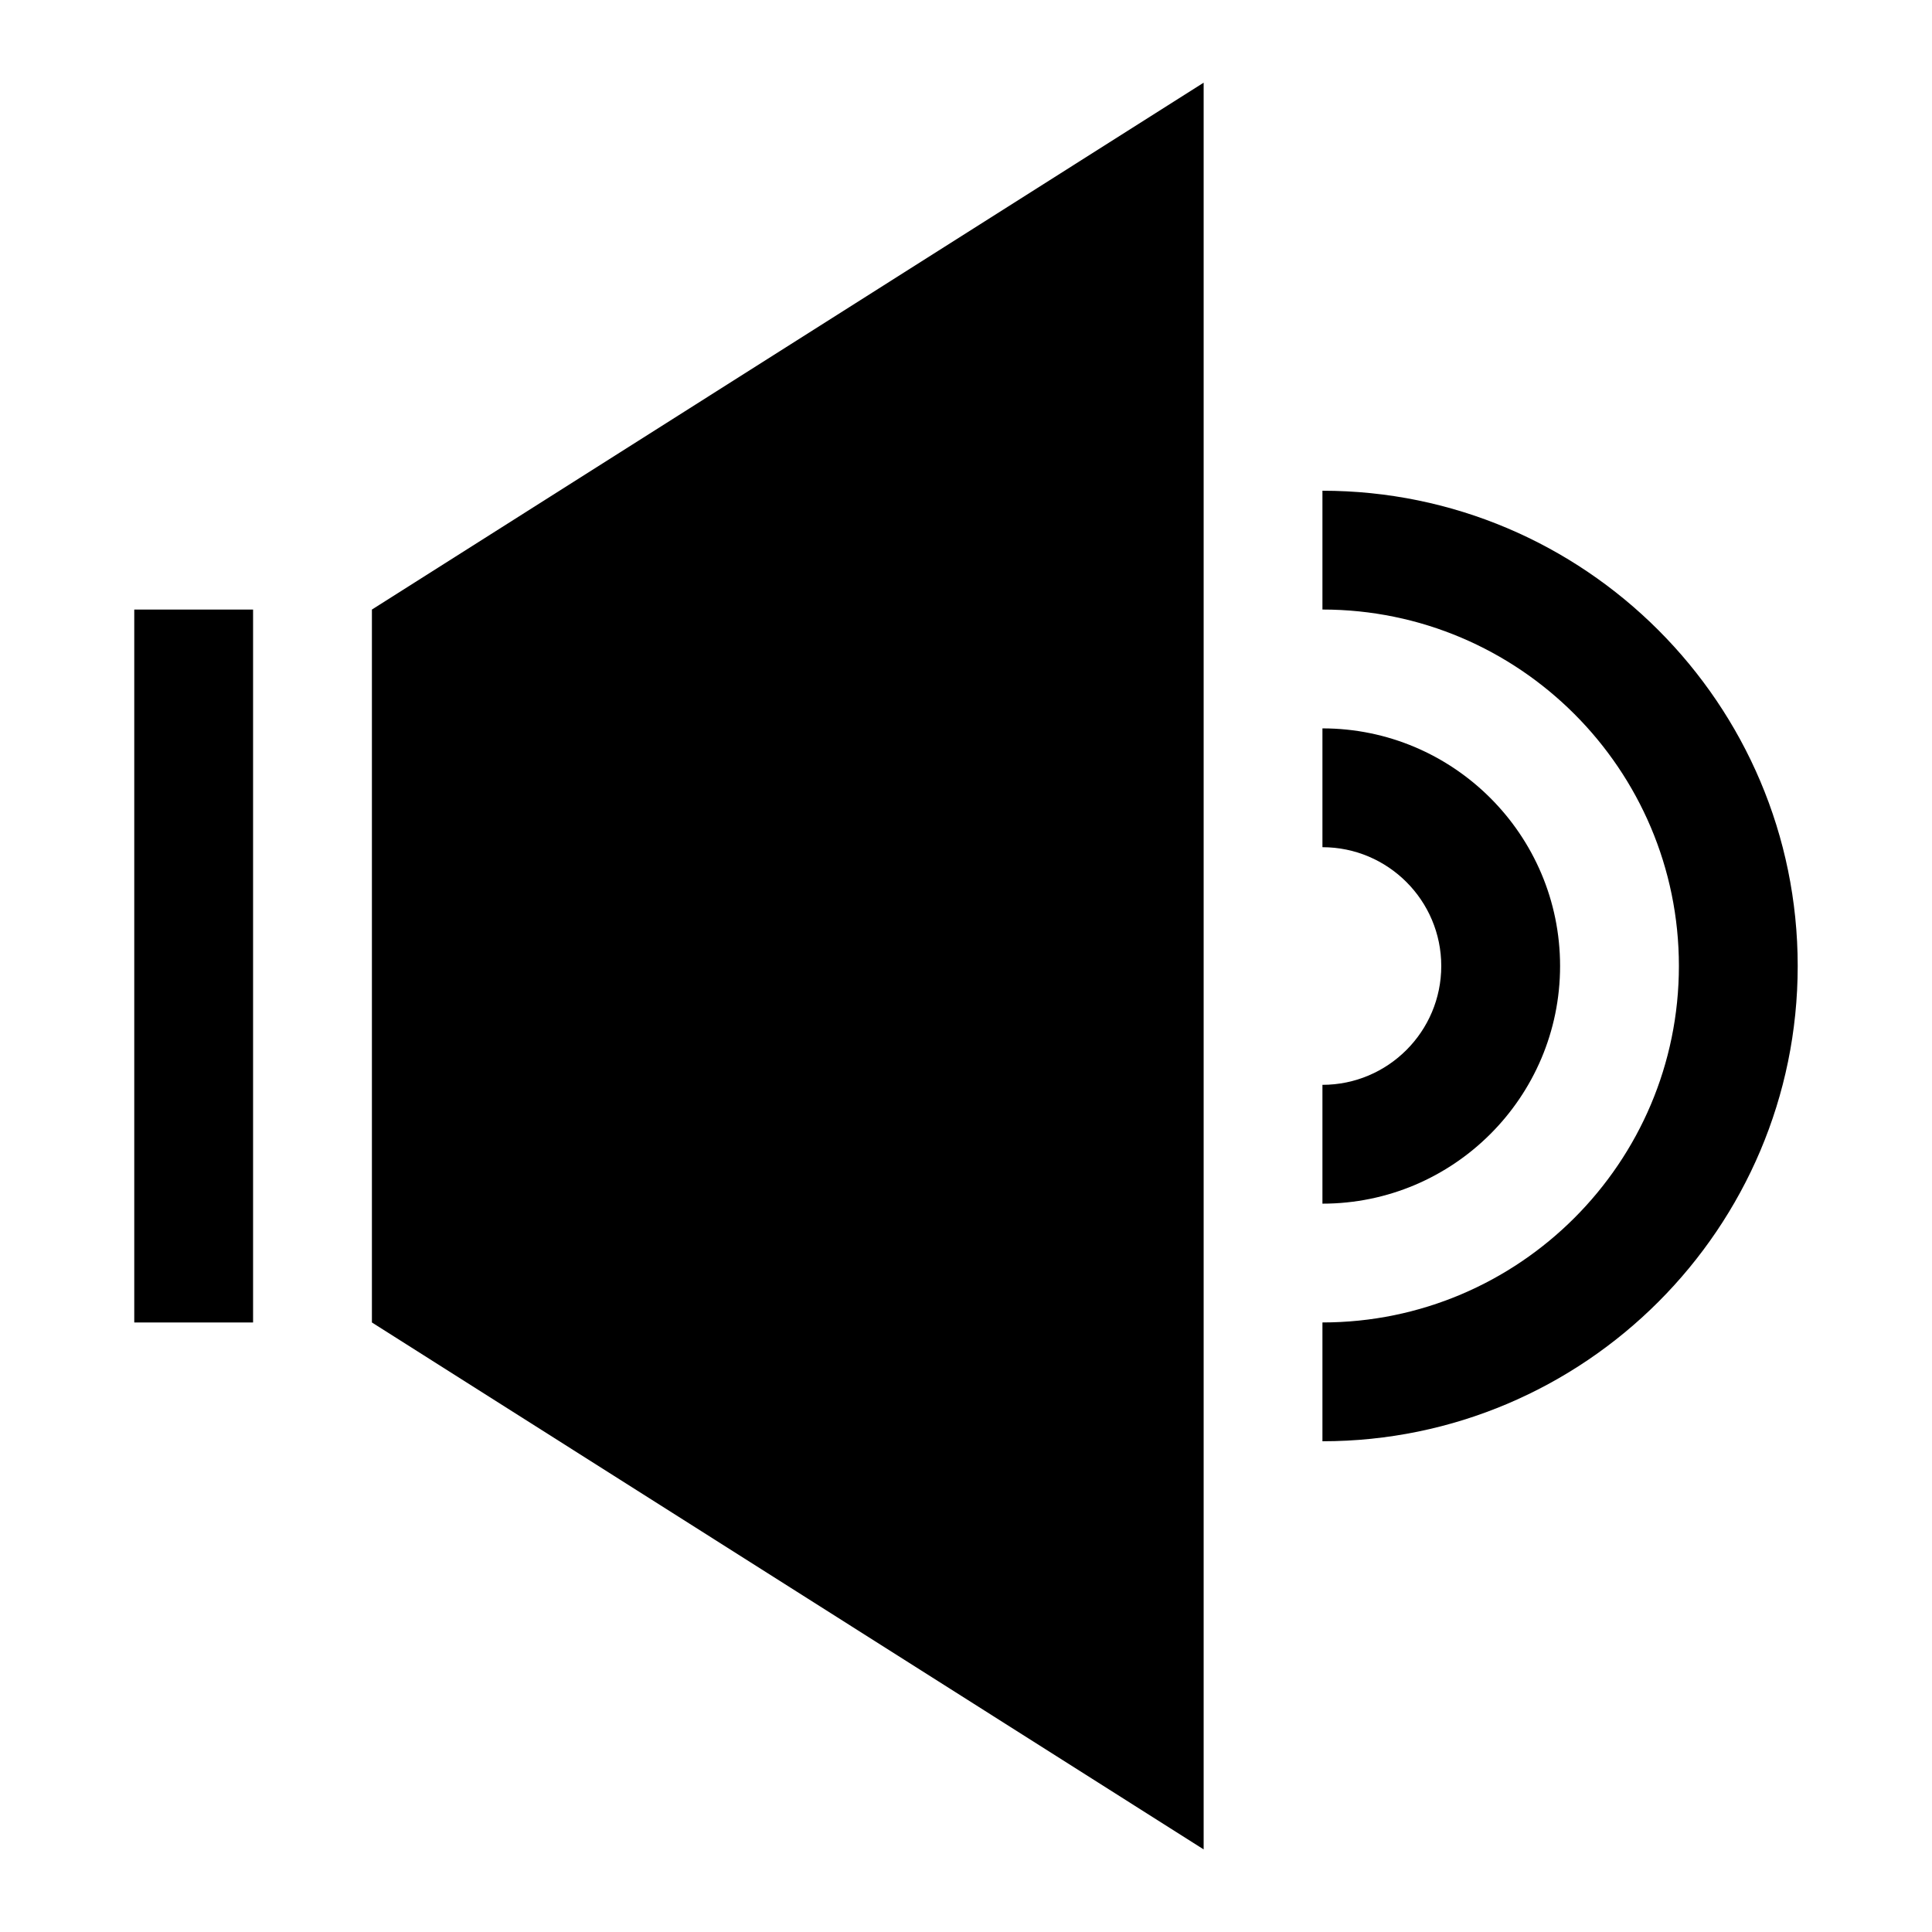
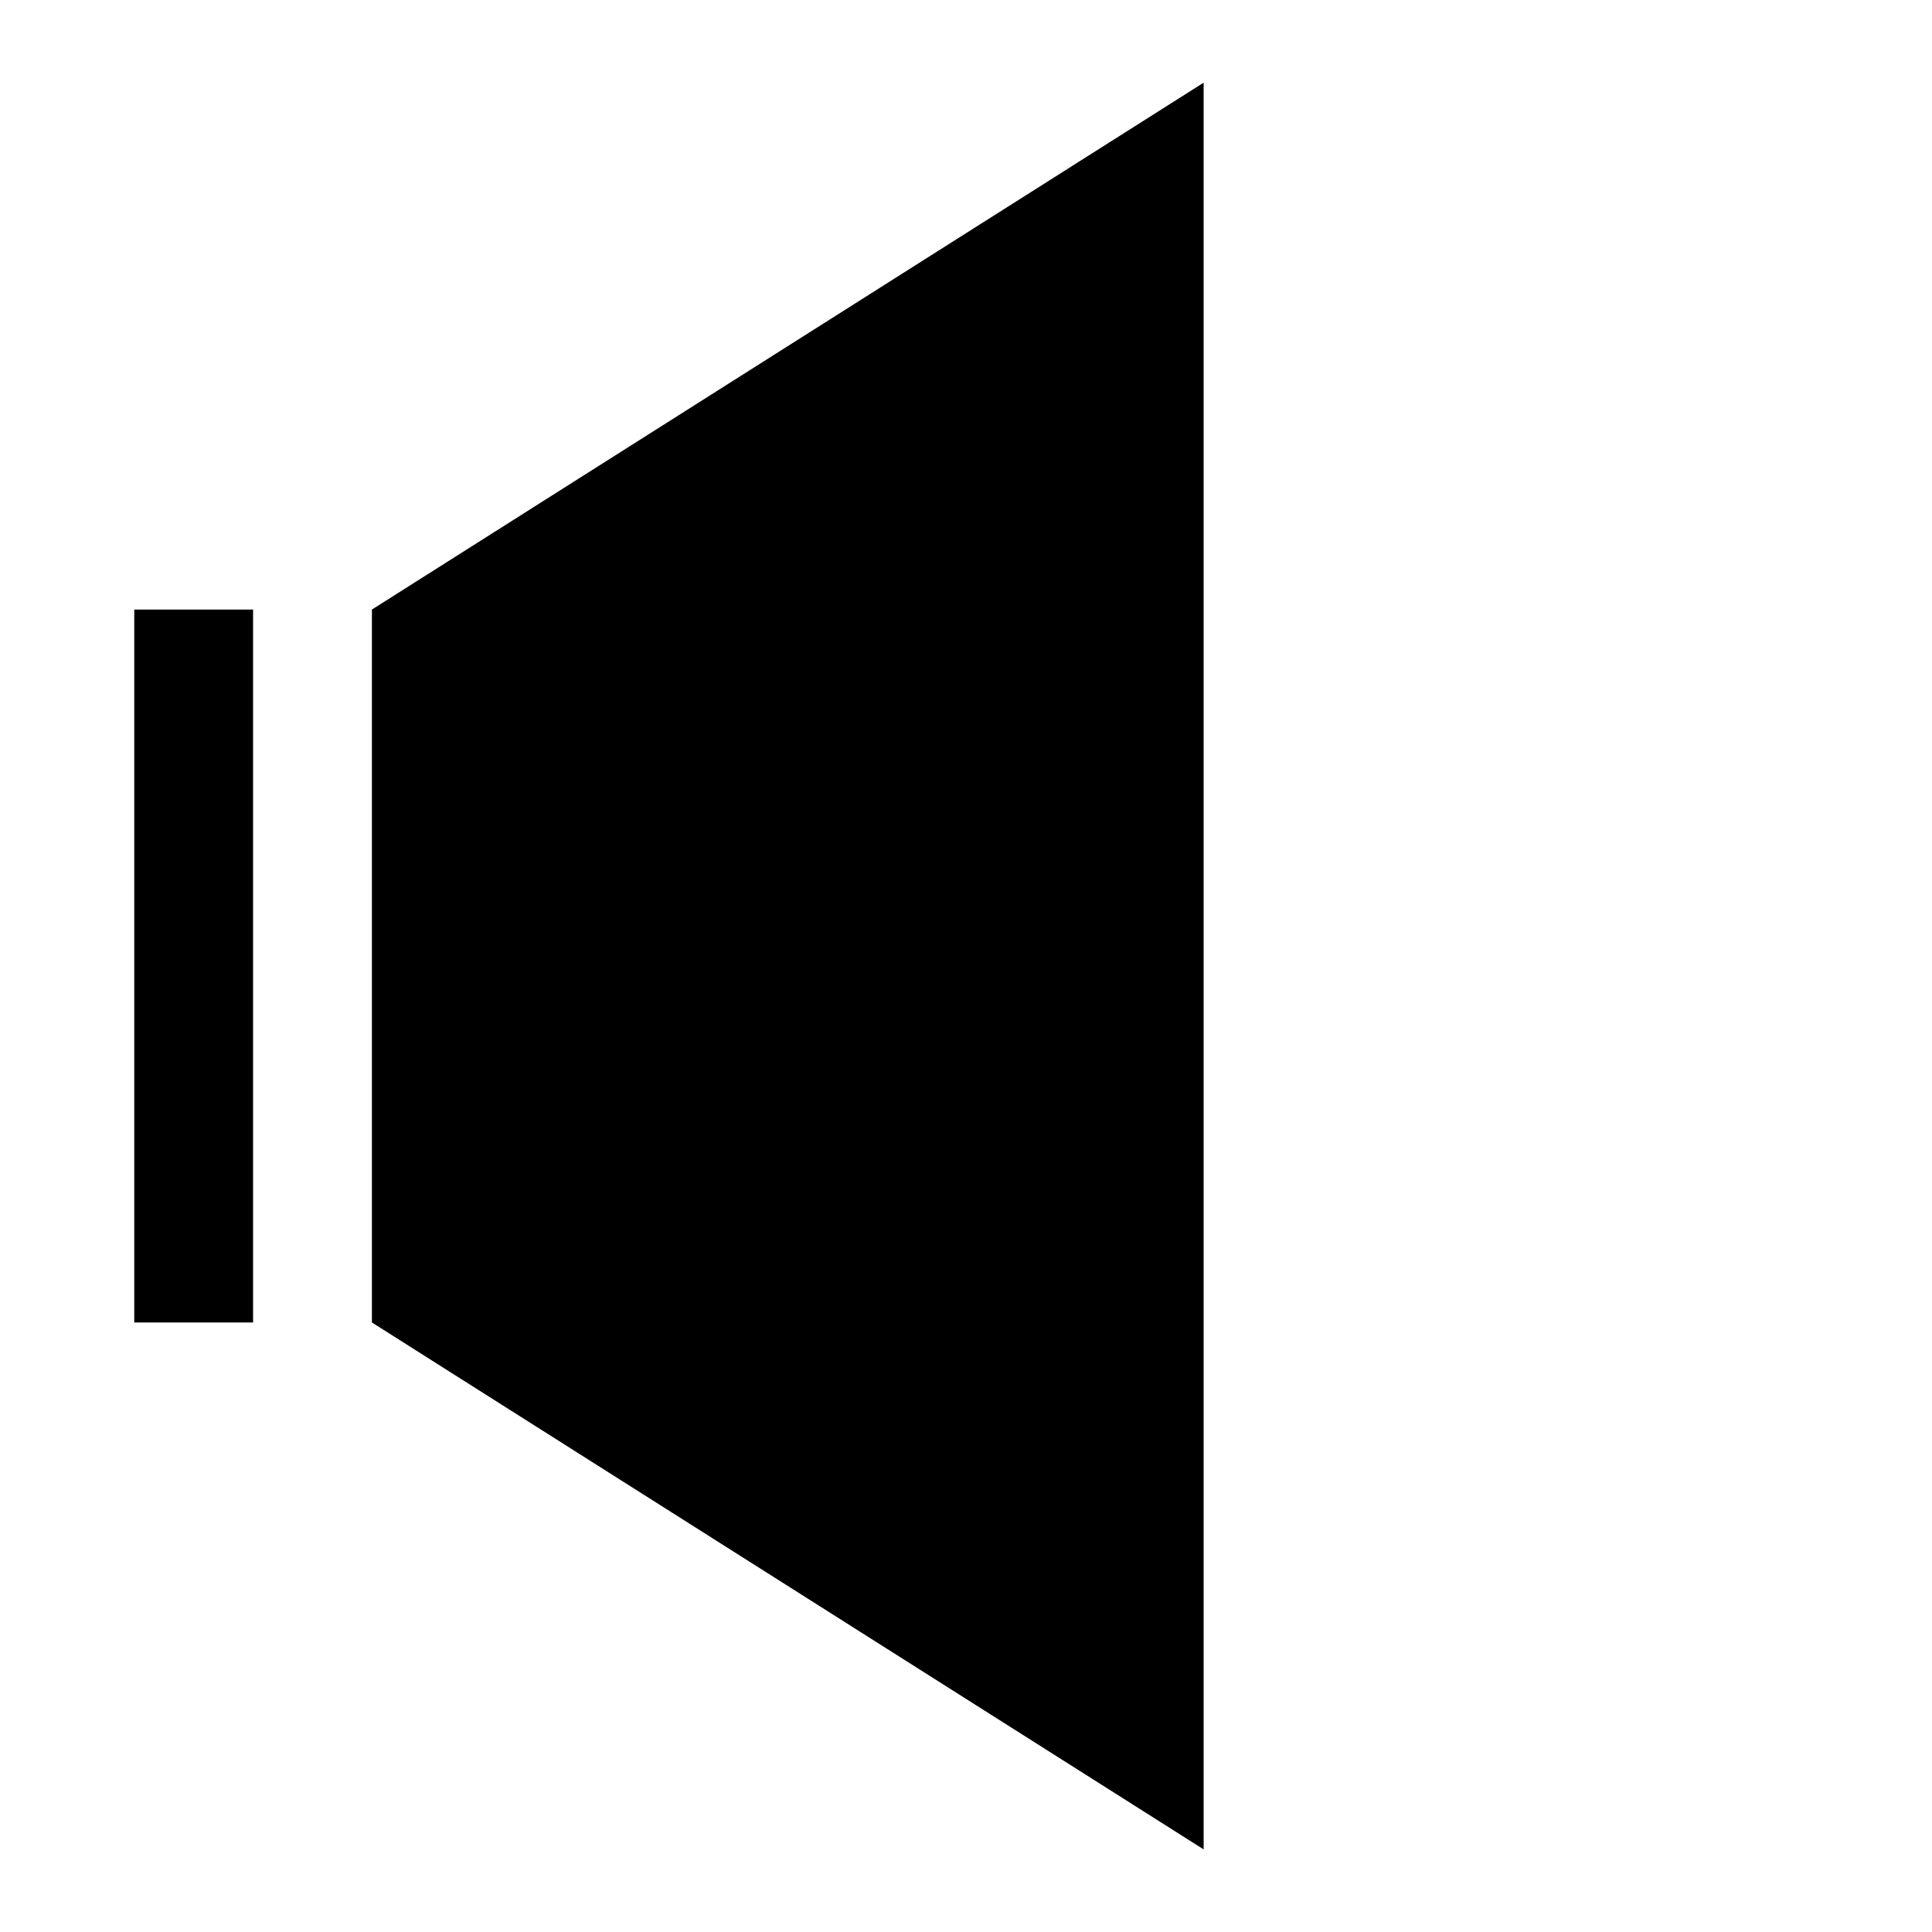
<svg xmlns="http://www.w3.org/2000/svg" fill="#000000" width="800px" height="800px" version="1.1" viewBox="144 144 512 512">
  <g>
-     <path d="m494.46 525.95v-31.488c52.098 0 94.465-42.367 94.465-94.465s-42.367-94.465-94.465-94.465v-31.484c69.445 0 125.95 56.504 125.95 125.95 0 69.445-56.504 125.95-125.95 125.95z" />
-     <path d="m494.46 462.98v-31.488c17.367 0 31.488-14.121 31.488-31.488s-14.121-31.488-31.488-31.488v-31.488c34.73 0 62.977 28.246 62.977 62.977s-28.242 62.977-62.977 62.977z" />
    <path d="m179.58 305.54h31.488v188.93h-31.488z" />
    <path d="m242.56 305.54v188.93l220.42 139.64v-468.2z" />
  </g>
</svg>